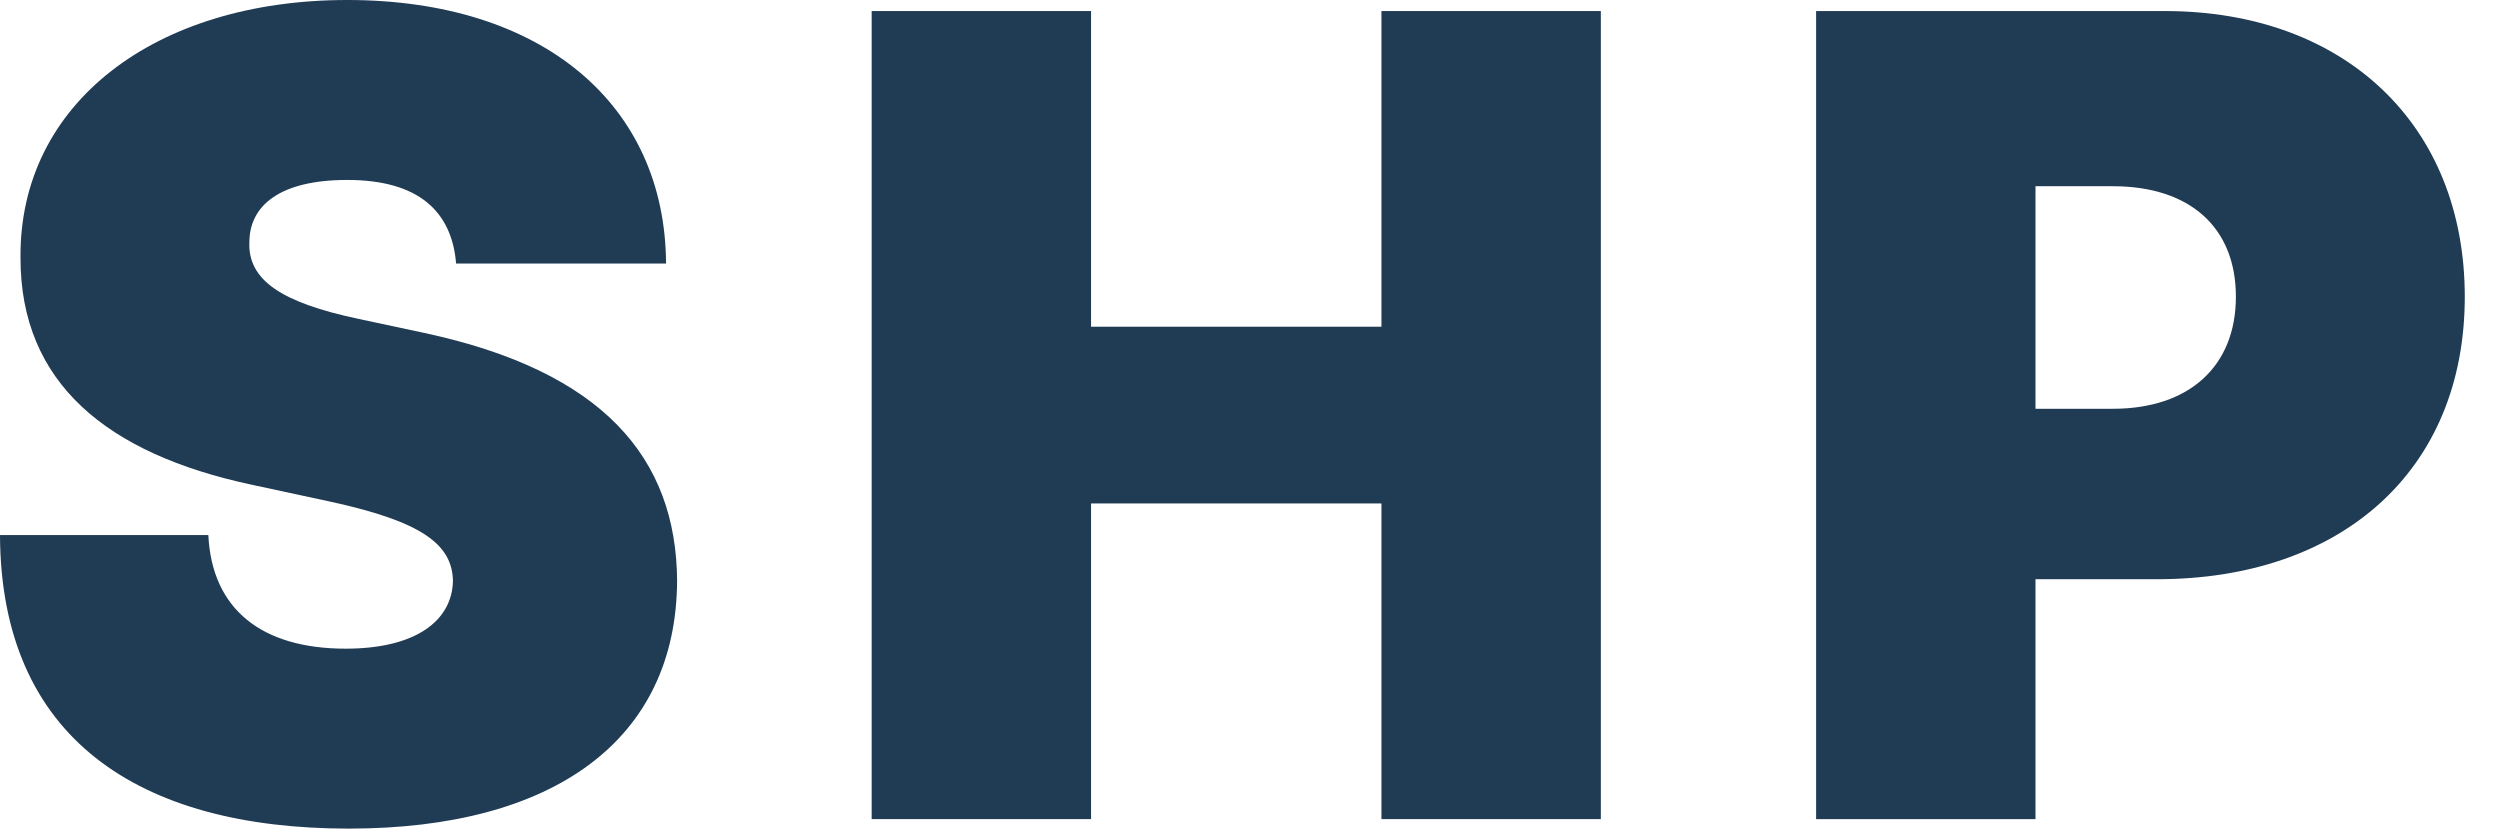
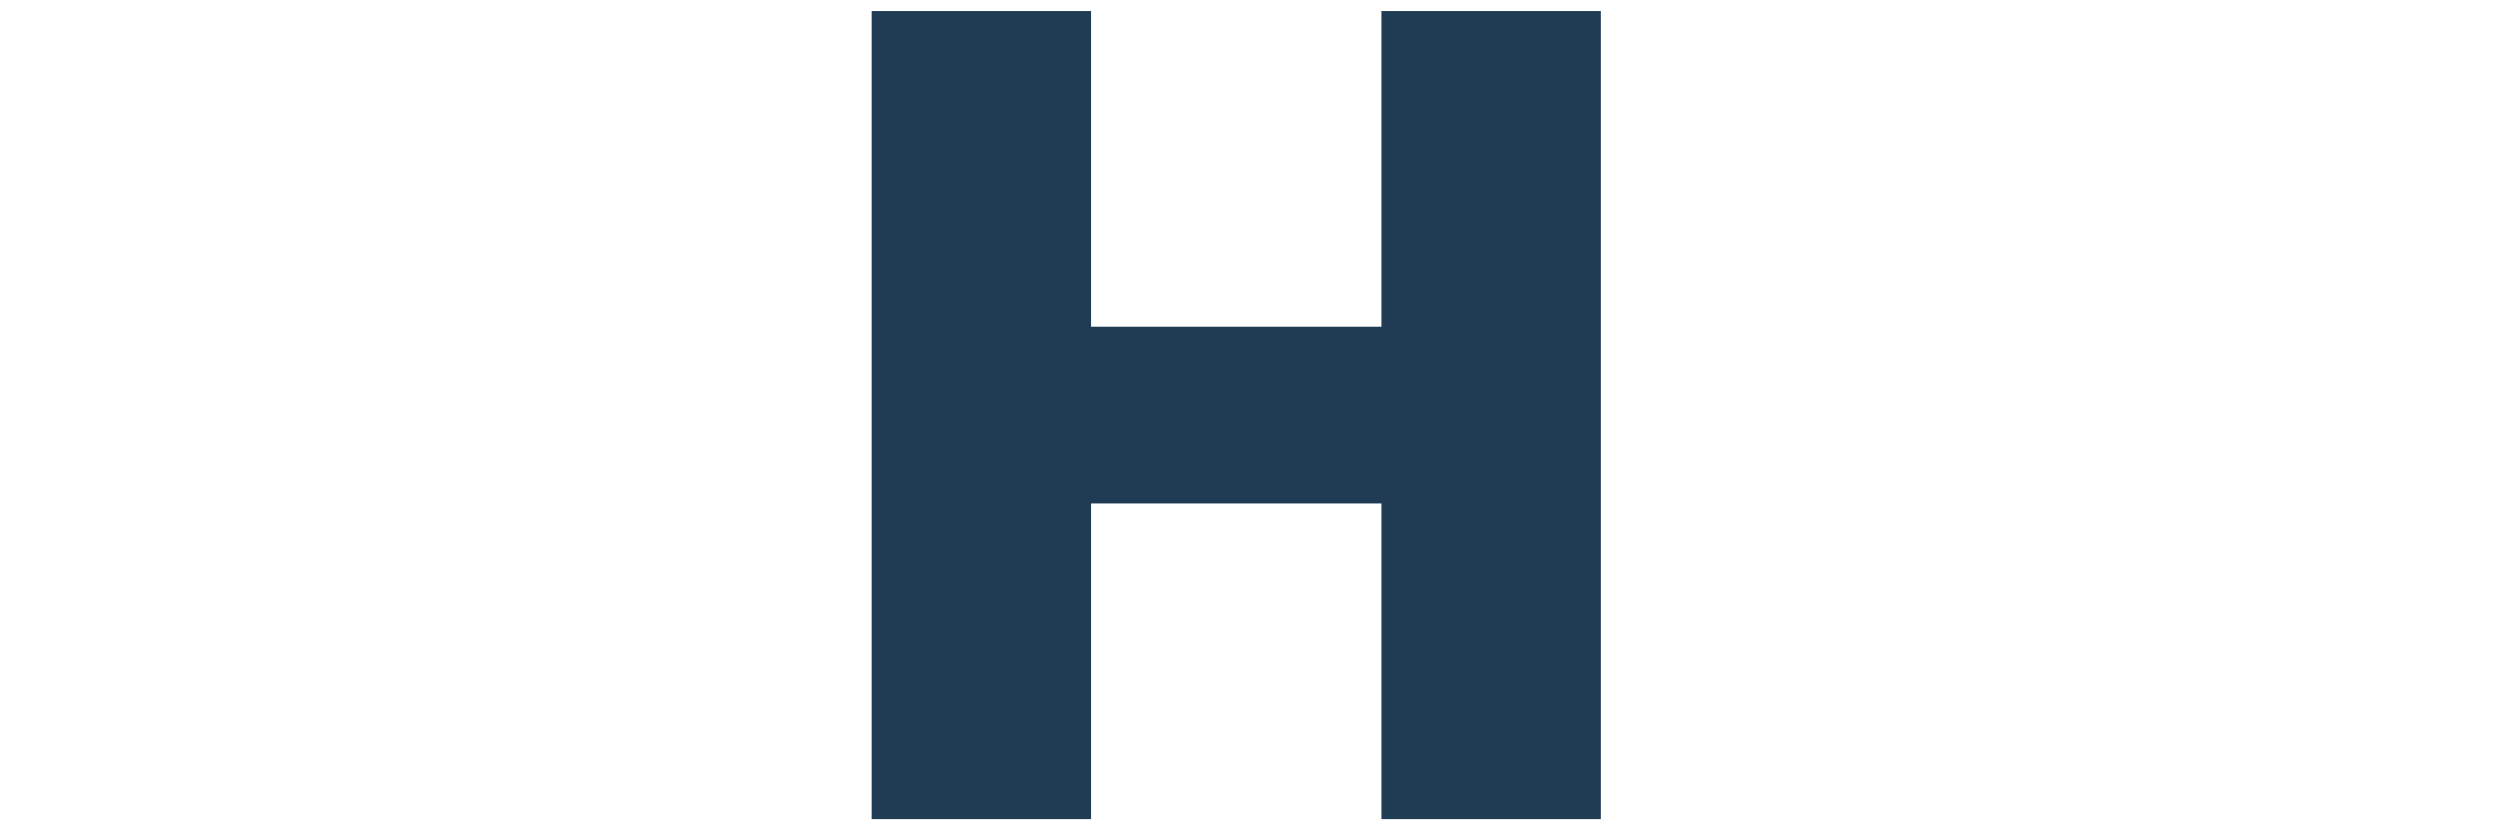
<svg xmlns="http://www.w3.org/2000/svg" width="45" height="15" viewBox="0 0 45 15" fill="none">
-   <path d="M8.21 4.744H11.989C11.974 1.889 9.773 0 6.25 0C2.791 0 0.348 1.861 0.369 4.631C0.362 6.903 1.939 8.168 4.517 8.722L5.966 9.034C7.585 9.389 8.139 9.794 8.153 10.454C8.139 11.172 7.486 11.676 6.222 11.676C4.709 11.676 3.814 10.966 3.75 9.631H0C0.014 13.281 2.486 14.915 6.278 14.915C9.964 14.915 12.173 13.324 12.188 10.454C12.173 8.239 10.852 6.683 7.642 5.994L6.449 5.739C5.071 5.447 4.453 5.043 4.489 4.347C4.496 3.707 5.028 3.239 6.25 3.239C7.528 3.239 8.132 3.8 8.21 4.744Z" fill="#203B54" />
  <path d="M15.69 14.744H19.639V9.062H24.866V14.744H28.815V0.199H24.866V5.881H19.639V0.199H15.69V14.744Z" fill="#203B54" />
-   <path d="M32.69 14.744H36.639V10.426H38.826C42.143 10.426 44.366 8.473 44.366 5.341C44.366 2.244 42.2 0.199 38.968 0.199H32.69V14.744ZM36.639 7.358V3.352H38.031C39.416 3.352 40.246 4.091 40.246 5.341C40.246 6.584 39.416 7.358 38.031 7.358H36.639Z" fill="#203B54" />
</svg>